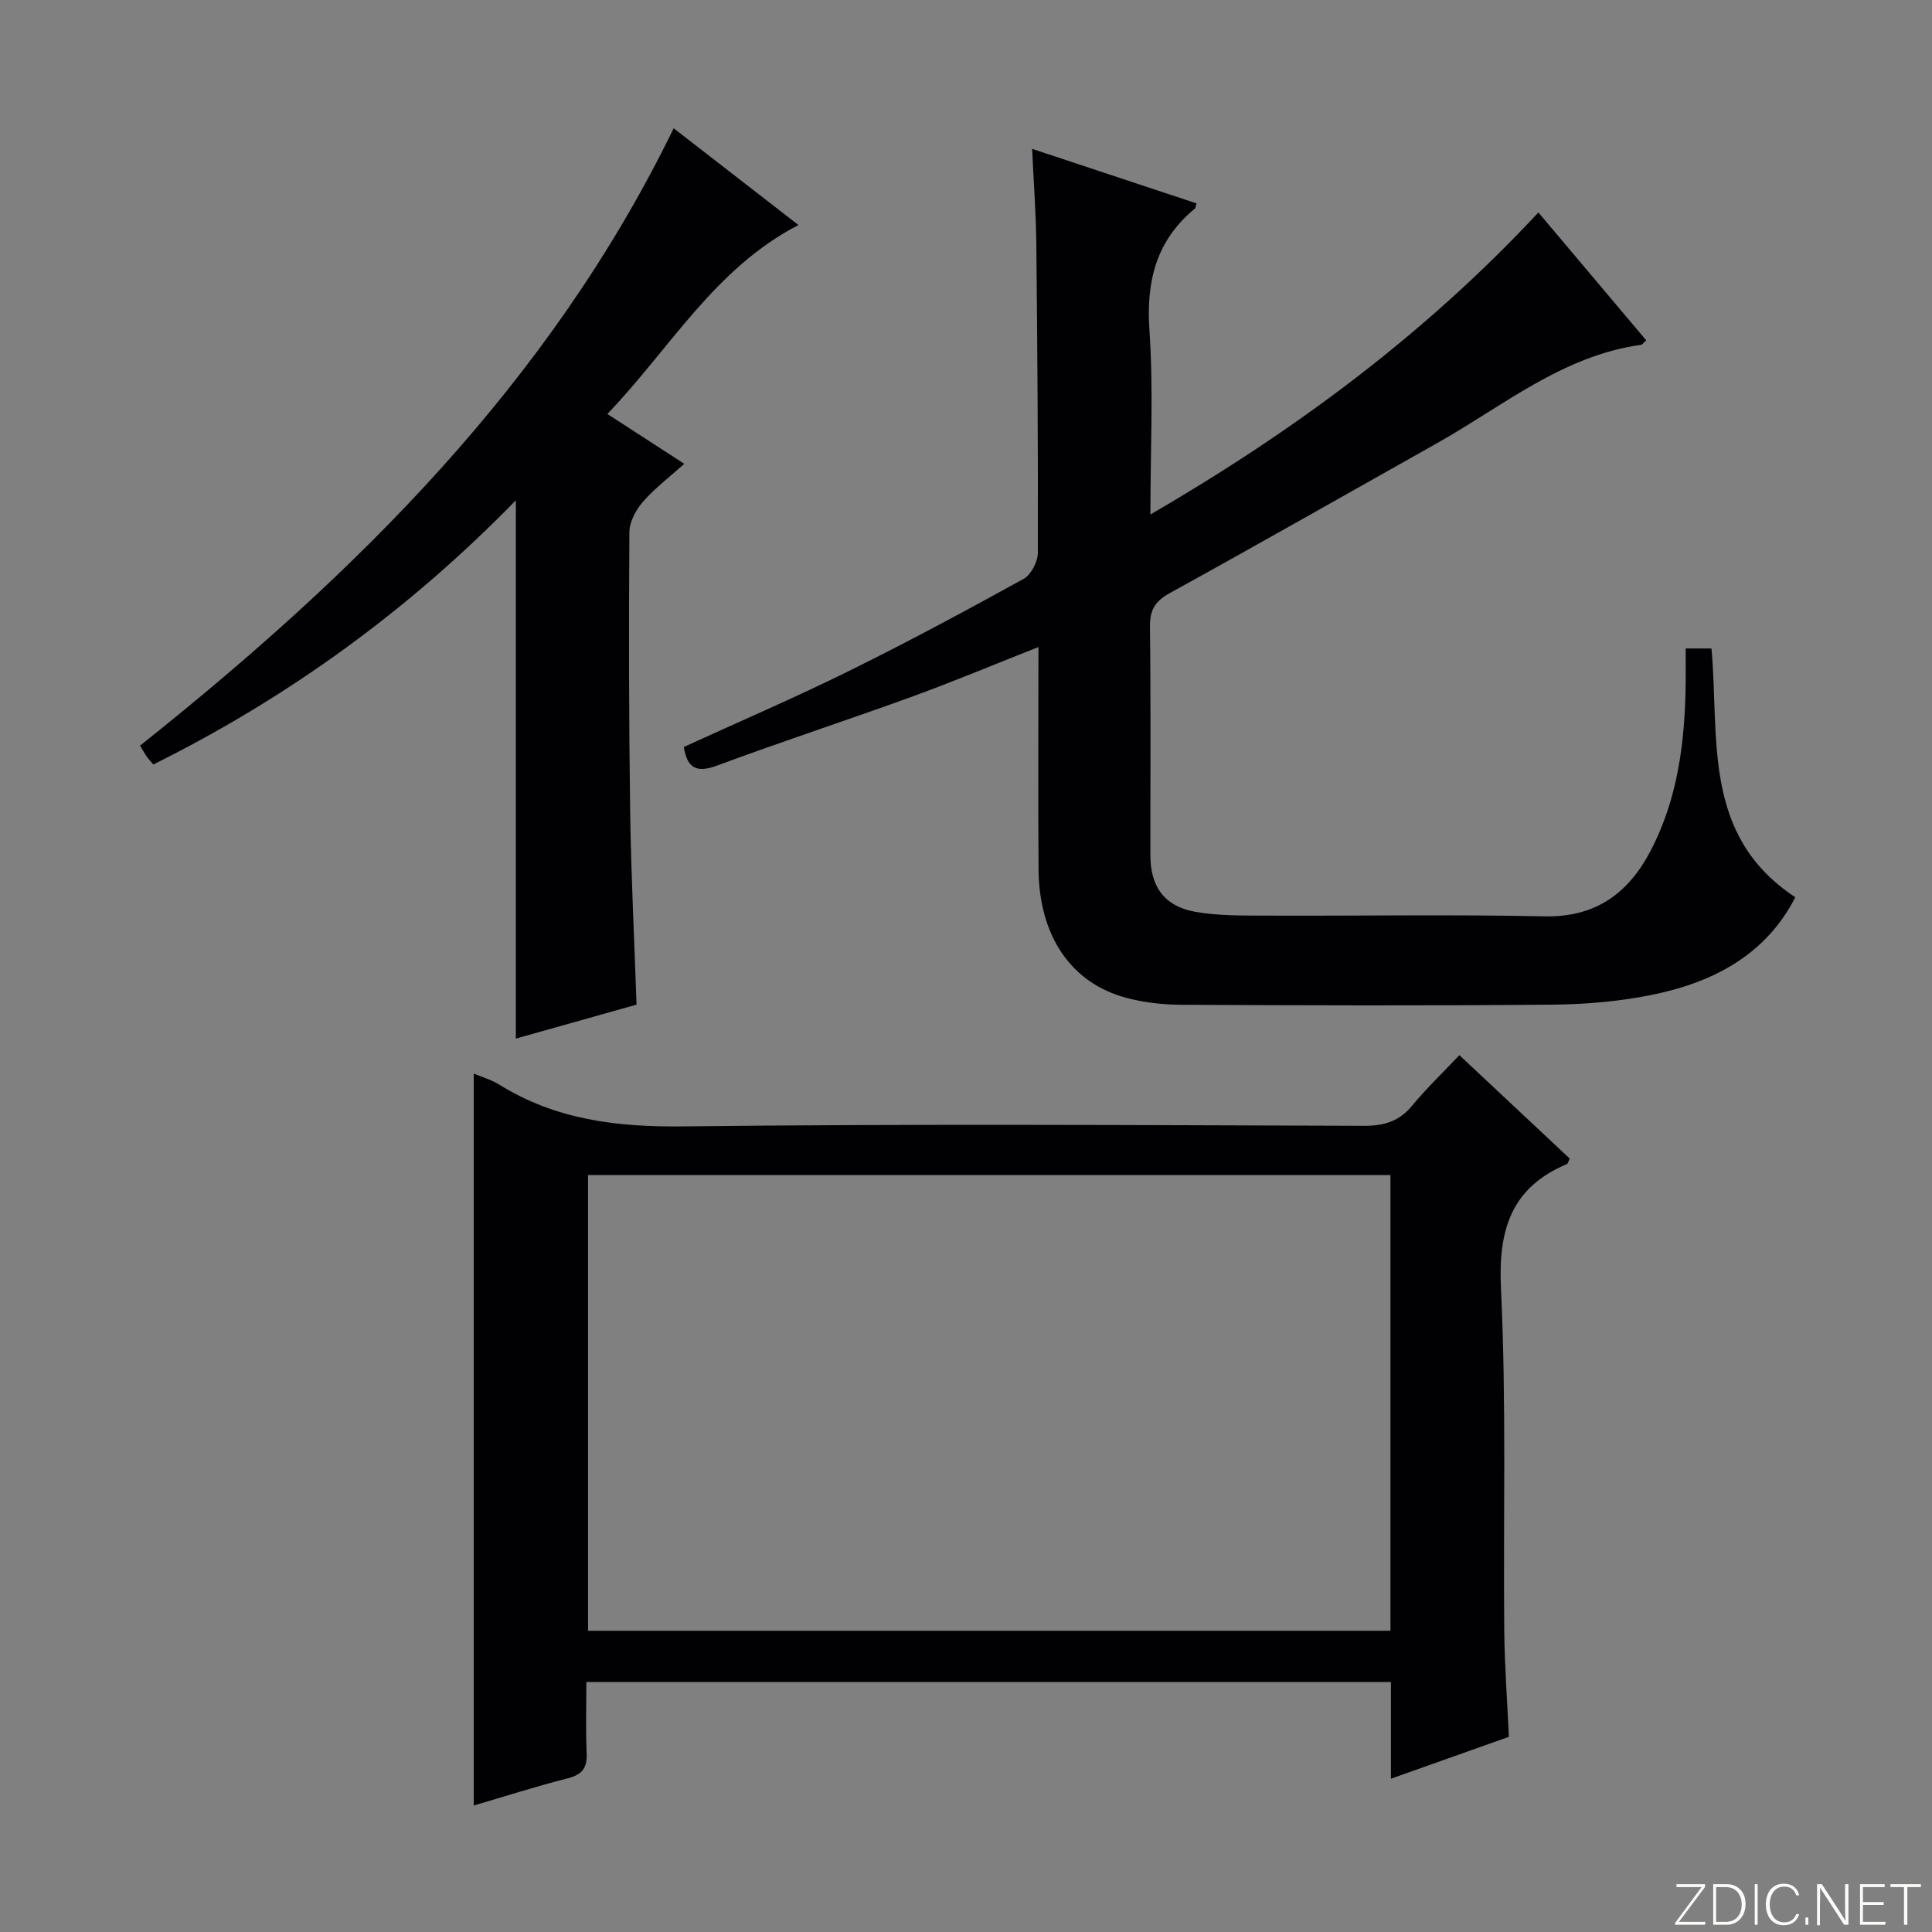
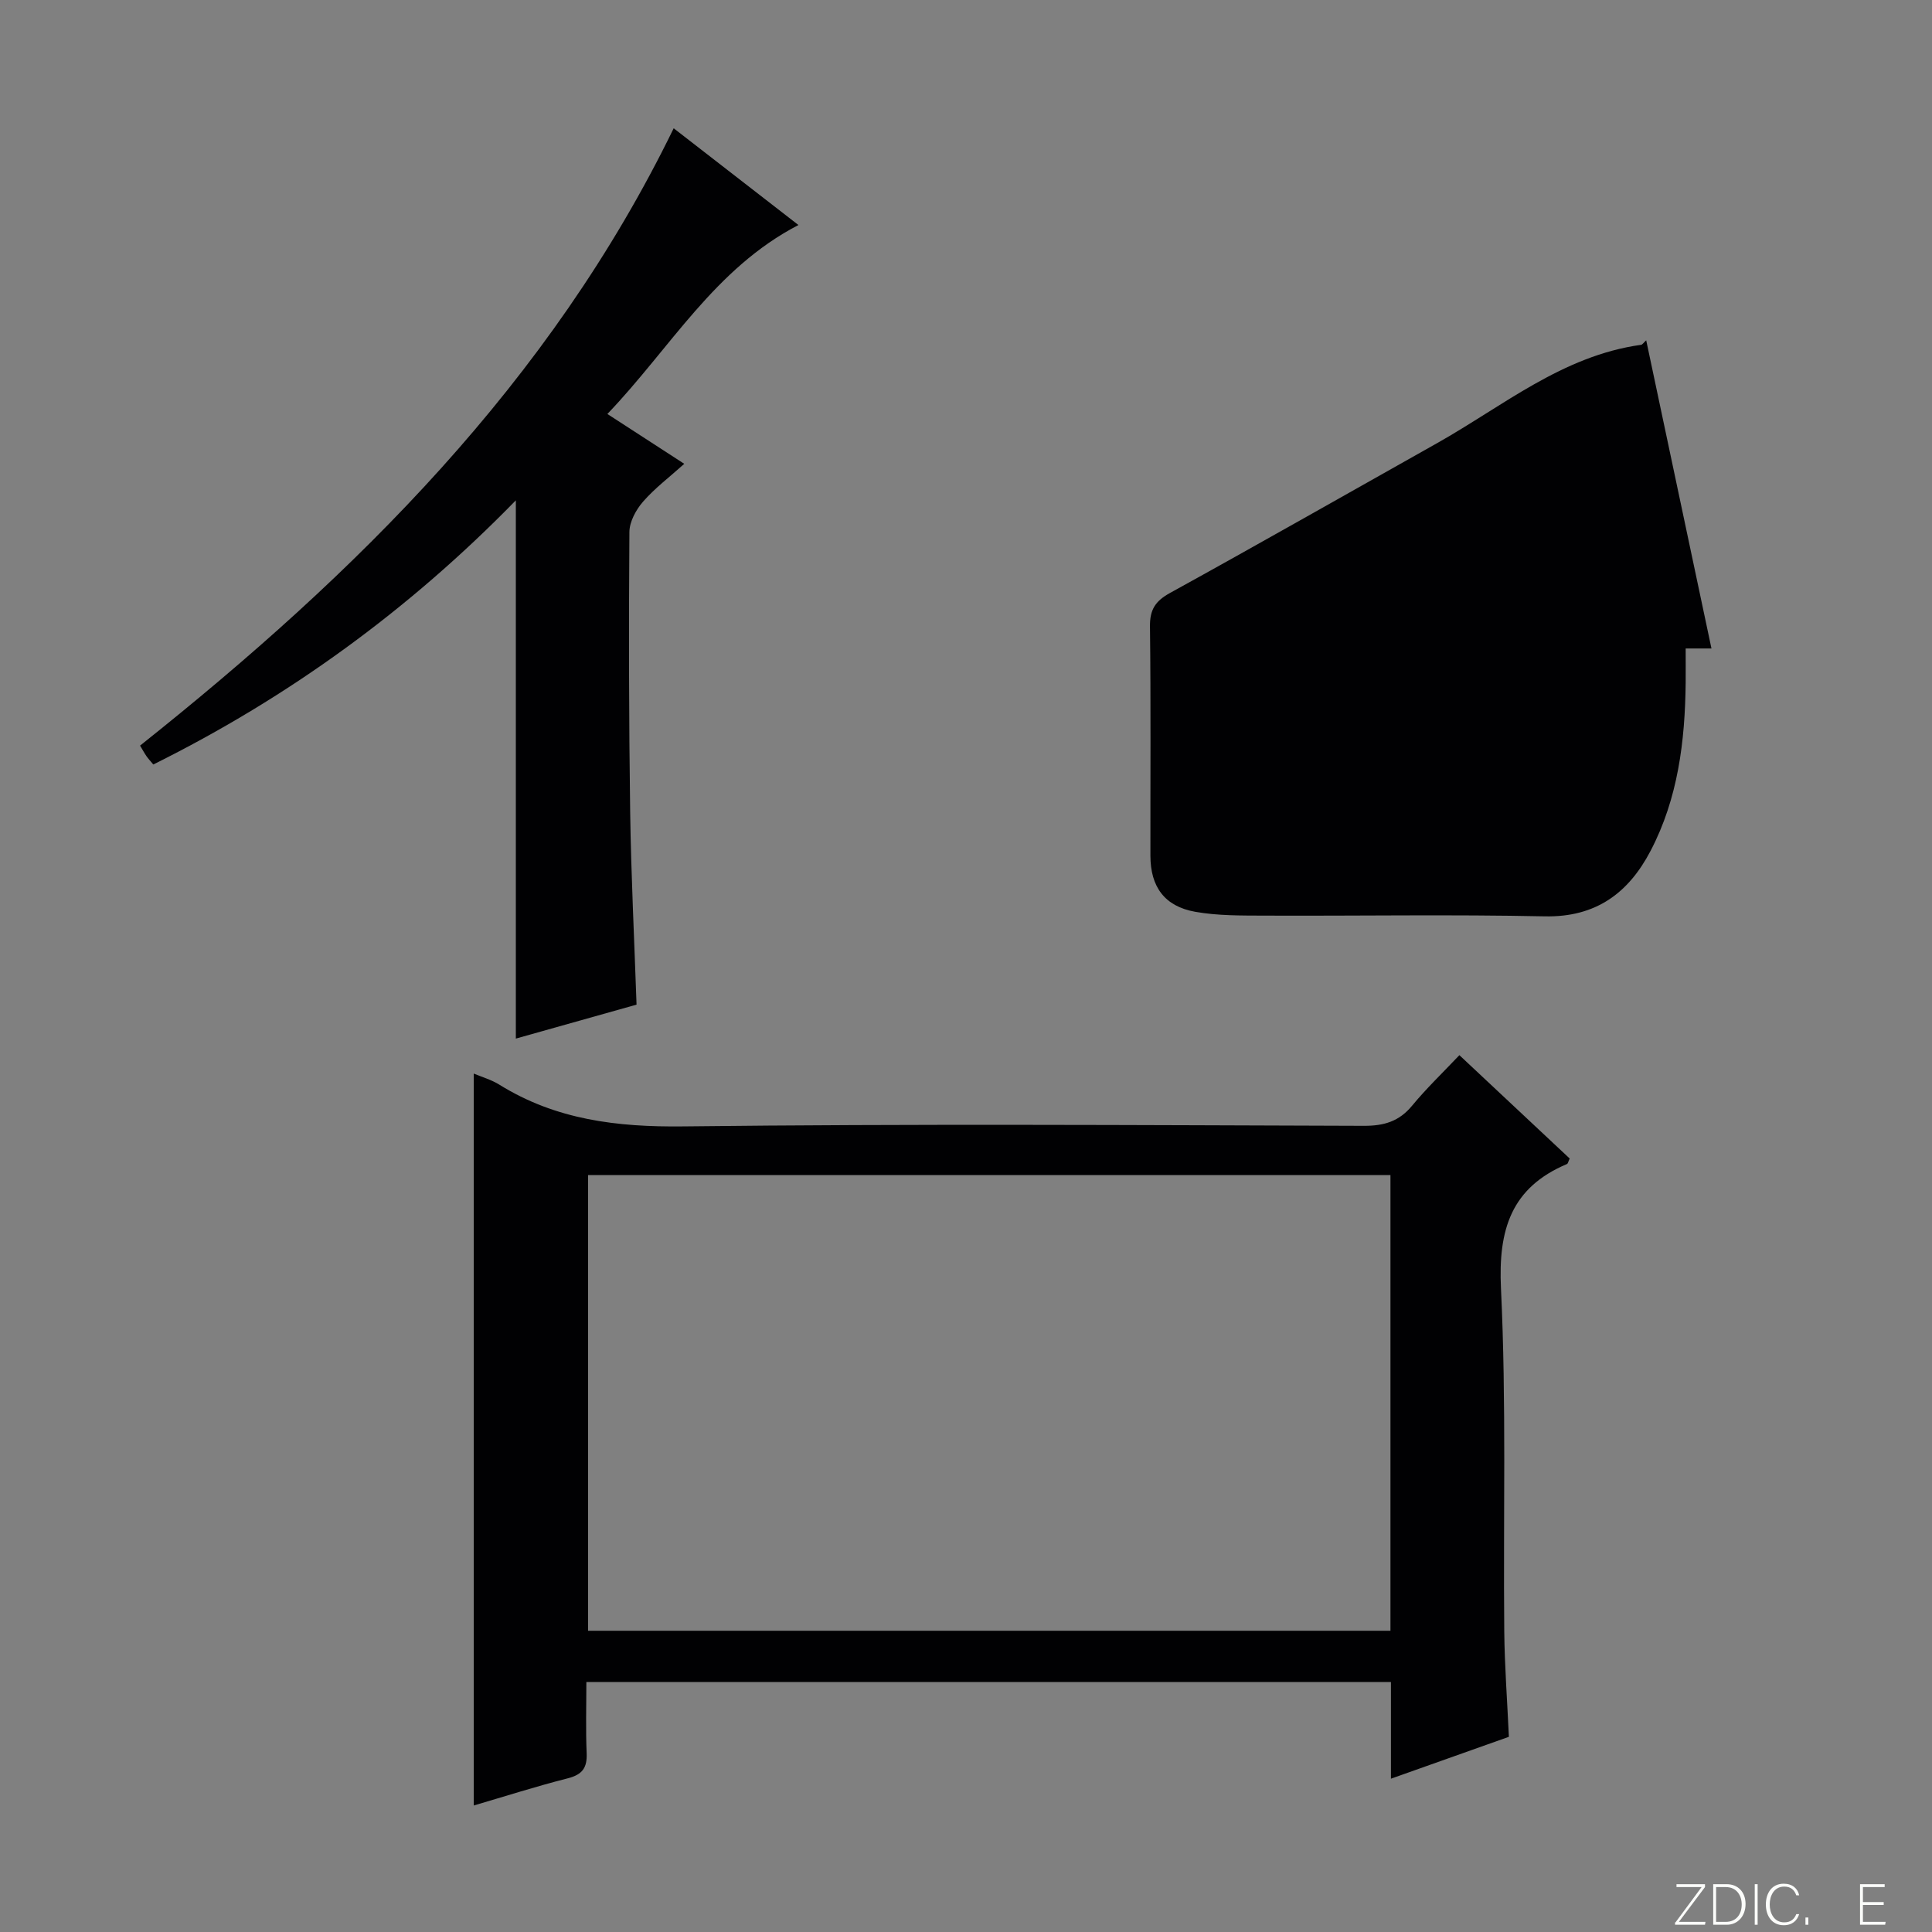
<svg xmlns="http://www.w3.org/2000/svg" enable-background="new 0 0 400 400" viewBox="0 0 400 400">
  <rect x="0" y="0" width="400" height="400" fill="#808080" stroke="none" />
  <g fill="#fbfcfa">
    <path d="m346.9 398 5.4-7.3h-5.2v-.6h5.9v.6l-5.4 7.2h5.5l-.1.6h-6.2v-.5z" />
    <path d="m354.7 390.1h2.8c2.3 0 3.9 1.6 3.9 4.1s-1.6 4.3-3.9 4.3h-2.8zm.6 7.8h2c2.2 0 3.3-1.6 3.3-3.6 0-1.8-1-3.6-3.3-3.6h-2z" />
    <path d="m363.9 390.1v8.4h-.6v-8.4z" />
    <path d="m372.5 396.3c-.4 1.3-1.4 2.3-3.2 2.3-2.4 0-3.7-1.9-3.7-4.3 0-2.3 1.2-4.3 3.7-4.3 1.8 0 2.9 1 3.2 2.4h-.6c-.4-1.1-1.1-1.8-2.5-1.8-2.1 0-3 1.9-3 3.7s.9 3.7 3 3.7c1.4 0 2.1-.7 2.5-1.7z" />
    <path d="m373.8 398.5v-1.5h.6v1.5z" />
-     <path d="m376.2 398.5v-8.4h1c1.3 2 4.4 6.7 4.9 7.6-.1-1.2-.1-2.4-.1-3.8v-3.8h.7v8.4h-.9c-1.2-1.9-4.4-6.8-5-7.7.1 1.1 0 2.3 0 3.9v3.9h-.6z" />
    <path d="m390 394.4h-4.3v3.5h4.7l-.1.6h-5.2v-8.4h5.1v.6h-4.5v3.1h4.3v.7z" />
-     <path d="m394.2 390.7h-2.8v-.6h6.3v.6h-2.8v7.8h-.7z" />
  </g>
-   <path d="m340.83 70.46c-.57.51-.79.9-1.06.93-16.28 2.25-28.61 12.7-42.27 20.38-18.41 10.34-36.75 20.8-55.25 30.99-3.05 1.68-4.2 3.45-4.16 6.93.19 15.83.07 31.66.09 47.49.01 6.4 2.91 10.47 9.29 11.6 4.69.83 9.58.77 14.38.79 19.33.08 38.66-.26 57.98.15 10.6.22 17.35-4.85 21.91-13.57 5.68-10.87 7.13-22.72 7.26-34.8.02-2.3 0-4.6 0-7.09h5.34c1.69 18.63-2.04 38.72 17.36 51.51-6.04 11.8-16.8 17.54-29.38 20.14-6.79 1.41-13.84 2.02-20.79 2.09-25.66.24-51.32.15-76.98.03-3.78-.02-7.68-.46-11.33-1.43-11.5-3.06-18.11-12.84-18.2-26.66-.1-15.14-.02-30.29-.02-45.98-9.05 3.57-17.58 7.15-26.27 10.31-13.39 4.87-26.96 9.28-40.31 14.25-4.41 1.64-6.16.31-6.85-3.86 11.38-5.21 22.94-10.18 34.2-15.74 12.22-6.03 24.23-12.49 36.16-19.07 1.54-.85 2.93-3.54 2.94-5.38.07-21.32-.09-42.65-.31-63.97-.07-6.3-.54-12.59-.87-19.68 11.8 3.91 22.92 7.6 34.04 11.29-.17.51-.17.93-.37 1.1-7.98 6.6-10.08 14.98-9.38 25.17.85 12.27.2 24.64.2 38.14 29.94-17.39 56.83-37.32 80.33-62.53 7.47 8.84 14.88 17.64 22.32 26.47z" fill="#010103" />
+   <path d="m340.83 70.46c-.57.51-.79.9-1.06.93-16.28 2.25-28.61 12.7-42.27 20.38-18.41 10.34-36.75 20.8-55.25 30.99-3.05 1.68-4.2 3.45-4.16 6.93.19 15.83.07 31.66.09 47.49.01 6.4 2.91 10.47 9.29 11.6 4.69.83 9.58.77 14.38.79 19.33.08 38.66-.26 57.98.15 10.6.22 17.35-4.85 21.91-13.57 5.68-10.87 7.13-22.72 7.26-34.8.02-2.3 0-4.6 0-7.09h5.34z" fill="#010103" />
  <path d="m98.08 373.81c0-50.6 0-100.97 0-151.54 1.7.72 3.65 1.27 5.29 2.29 11.72 7.29 24.41 8.81 38.09 8.65 46.98-.55 93.96-.27 140.94-.12 4.17.01 7.28-.92 9.96-4.17 2.96-3.58 6.34-6.82 9.79-10.46 7.94 7.44 15.43 14.45 22.84 21.4-.3.63-.37 1.06-.57 1.14-11.57 4.89-14.24 13.59-13.66 25.74 1.13 23.6.46 47.29.68 70.95.07 7.13.61 14.27.96 21.9-8.03 2.85-15.91 5.65-24.42 8.67 0-7 0-13.39 0-20.01-55.57 0-110.65 0-166.58 0 0 4.9-.15 9.83.06 14.73.13 3.02-.89 4.43-3.9 5.2-6.58 1.67-13.06 3.75-19.48 5.63zm189.8-130.53c-55.59 0-110.69 0-166.13 0v94.35h166.13c0-31.52 0-62.66 0-94.35z" fill="#010103" />
  <path d="m125.75 85.71c5.56 3.61 10.42 6.76 15.92 10.32-3.09 2.78-6.1 5.04-8.52 7.82-1.47 1.68-2.82 4.16-2.84 6.29-.14 19.32-.11 38.65.16 57.98.19 13.12.85 26.22 1.32 39.88-8.26 2.32-16.66 4.69-24.99 7.03 0-37.01 0-73.8 0-111.44-22.08 22.64-47.01 40.76-75.06 54.69-.6-.72-1.05-1.2-1.42-1.73-.45-.66-.83-1.37-1.32-2.18 44.77-35.63 84.84-75.15 110.48-127.81 8.56 6.64 16.93 13.12 25.83 20.03-17.33 8.97-26.53 25.51-39.56 39.12z" fill="#010103" />
</svg>